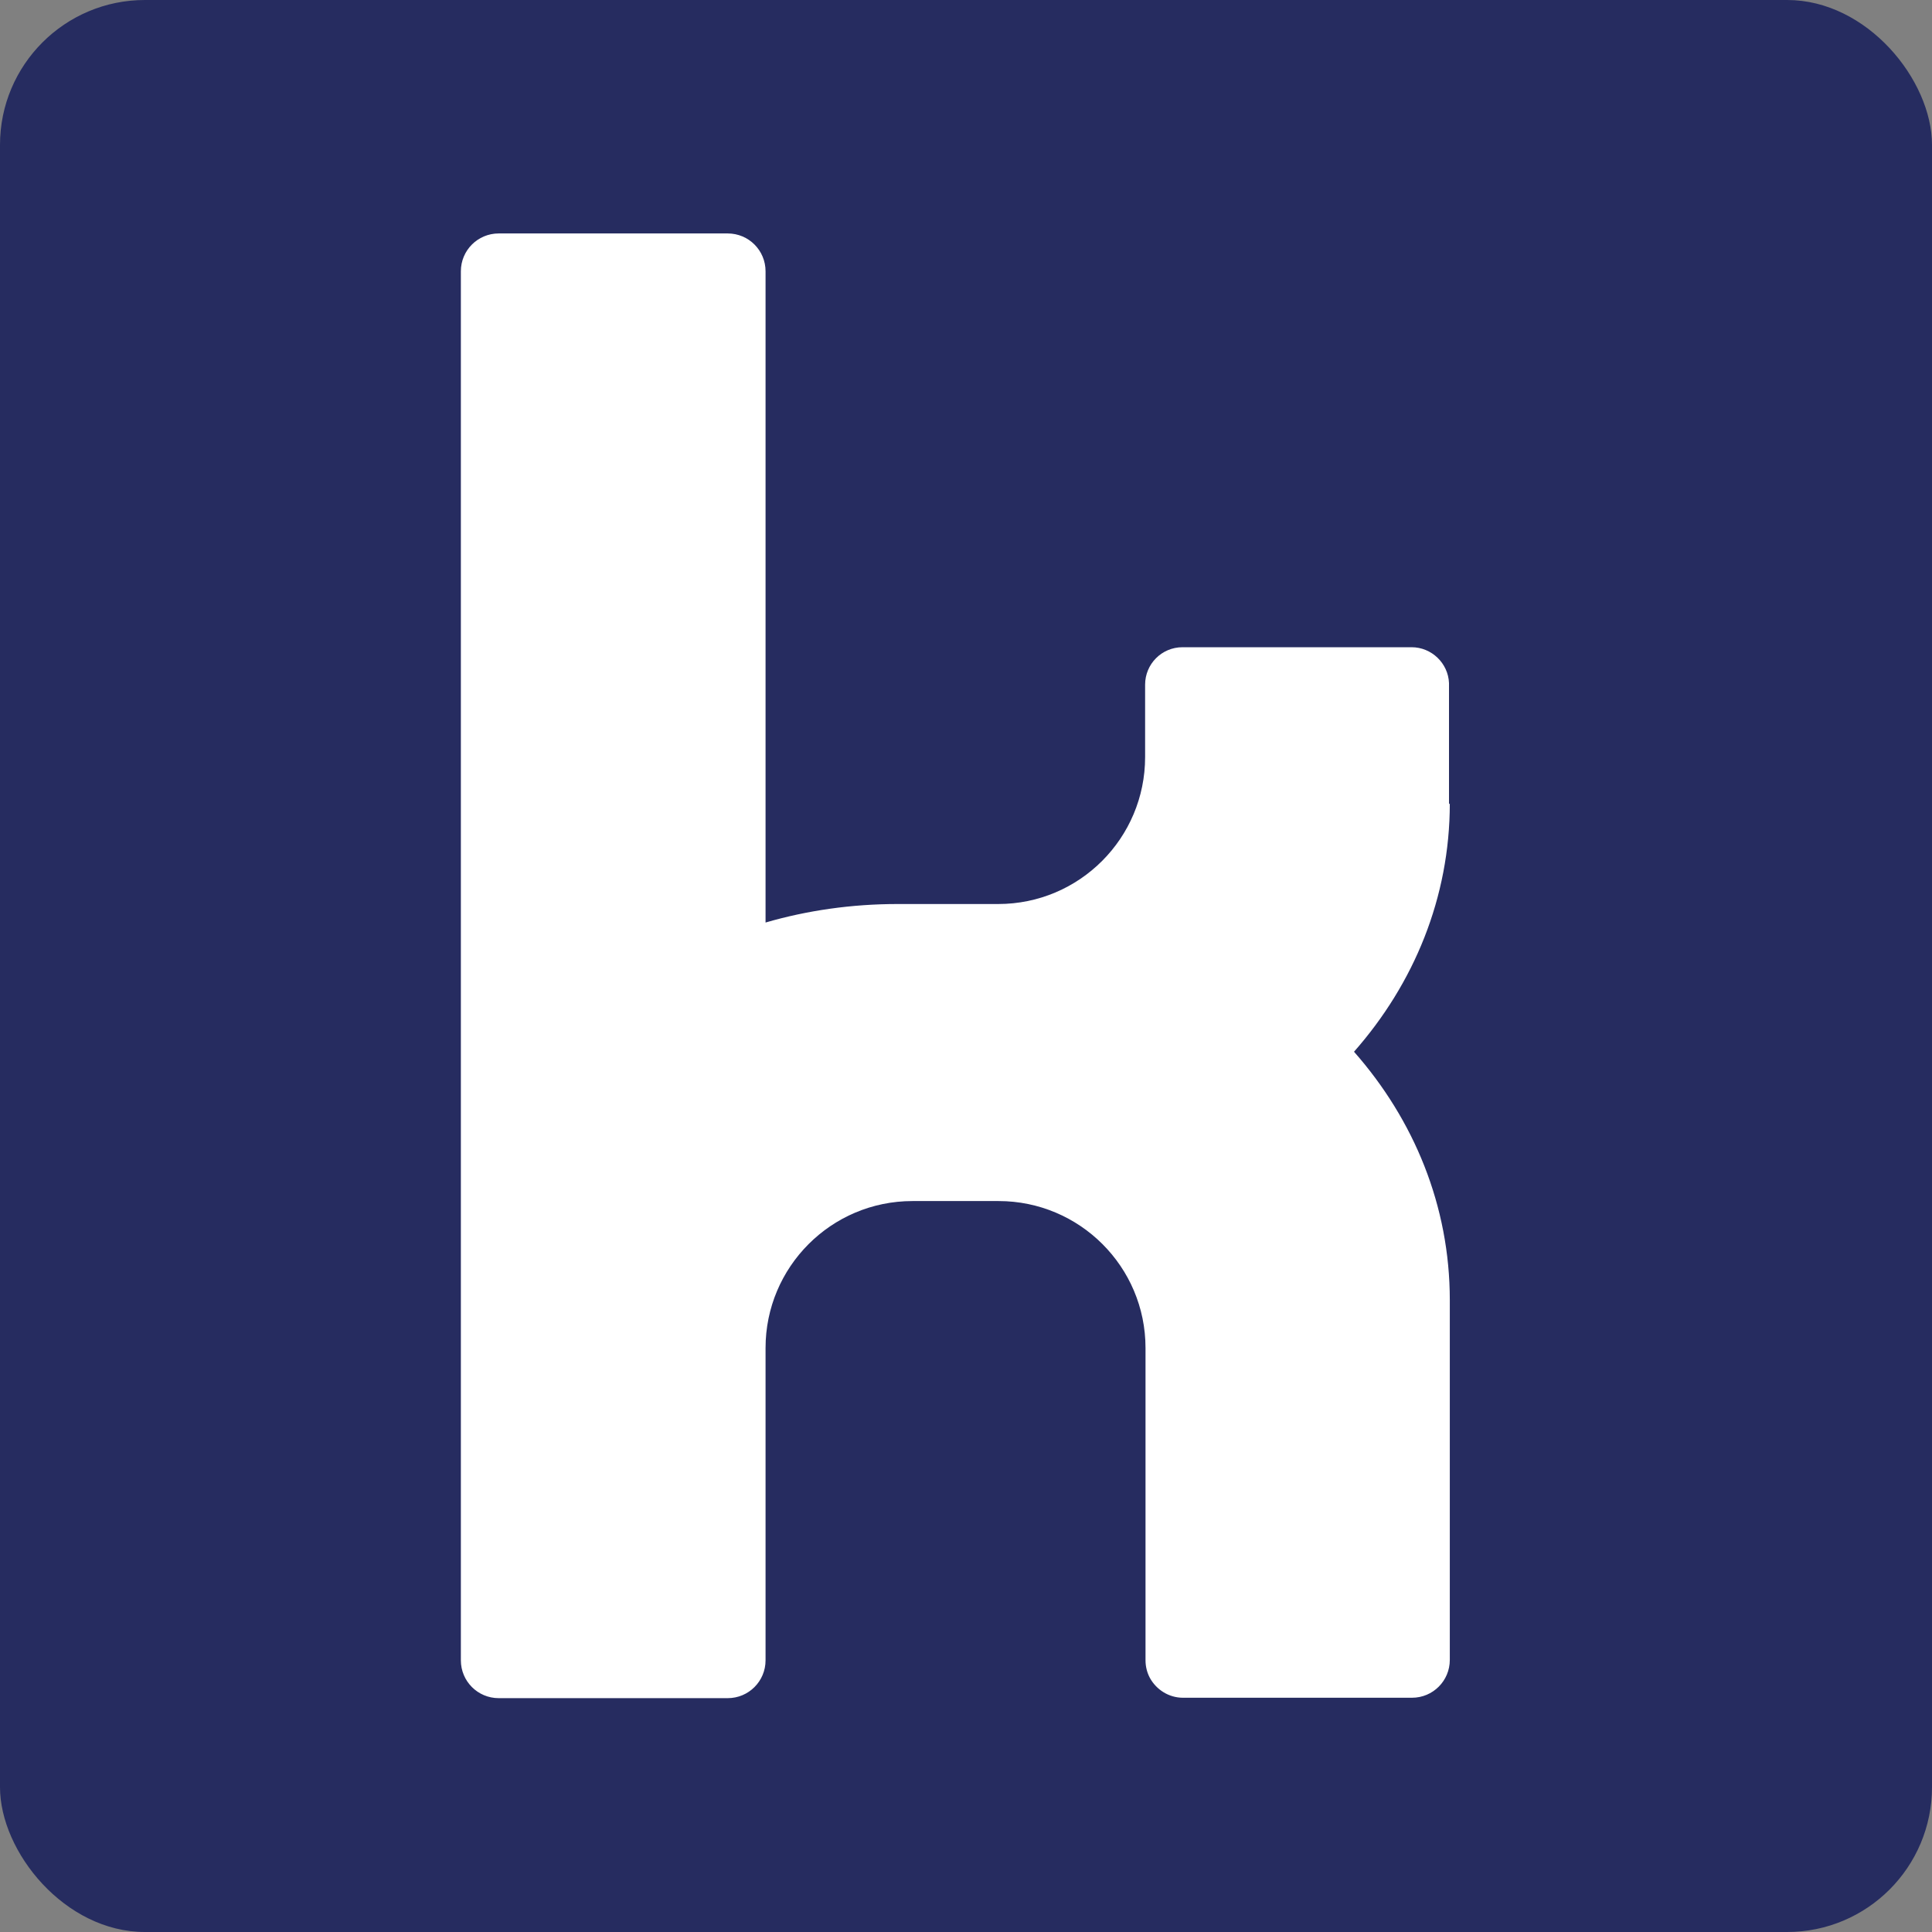
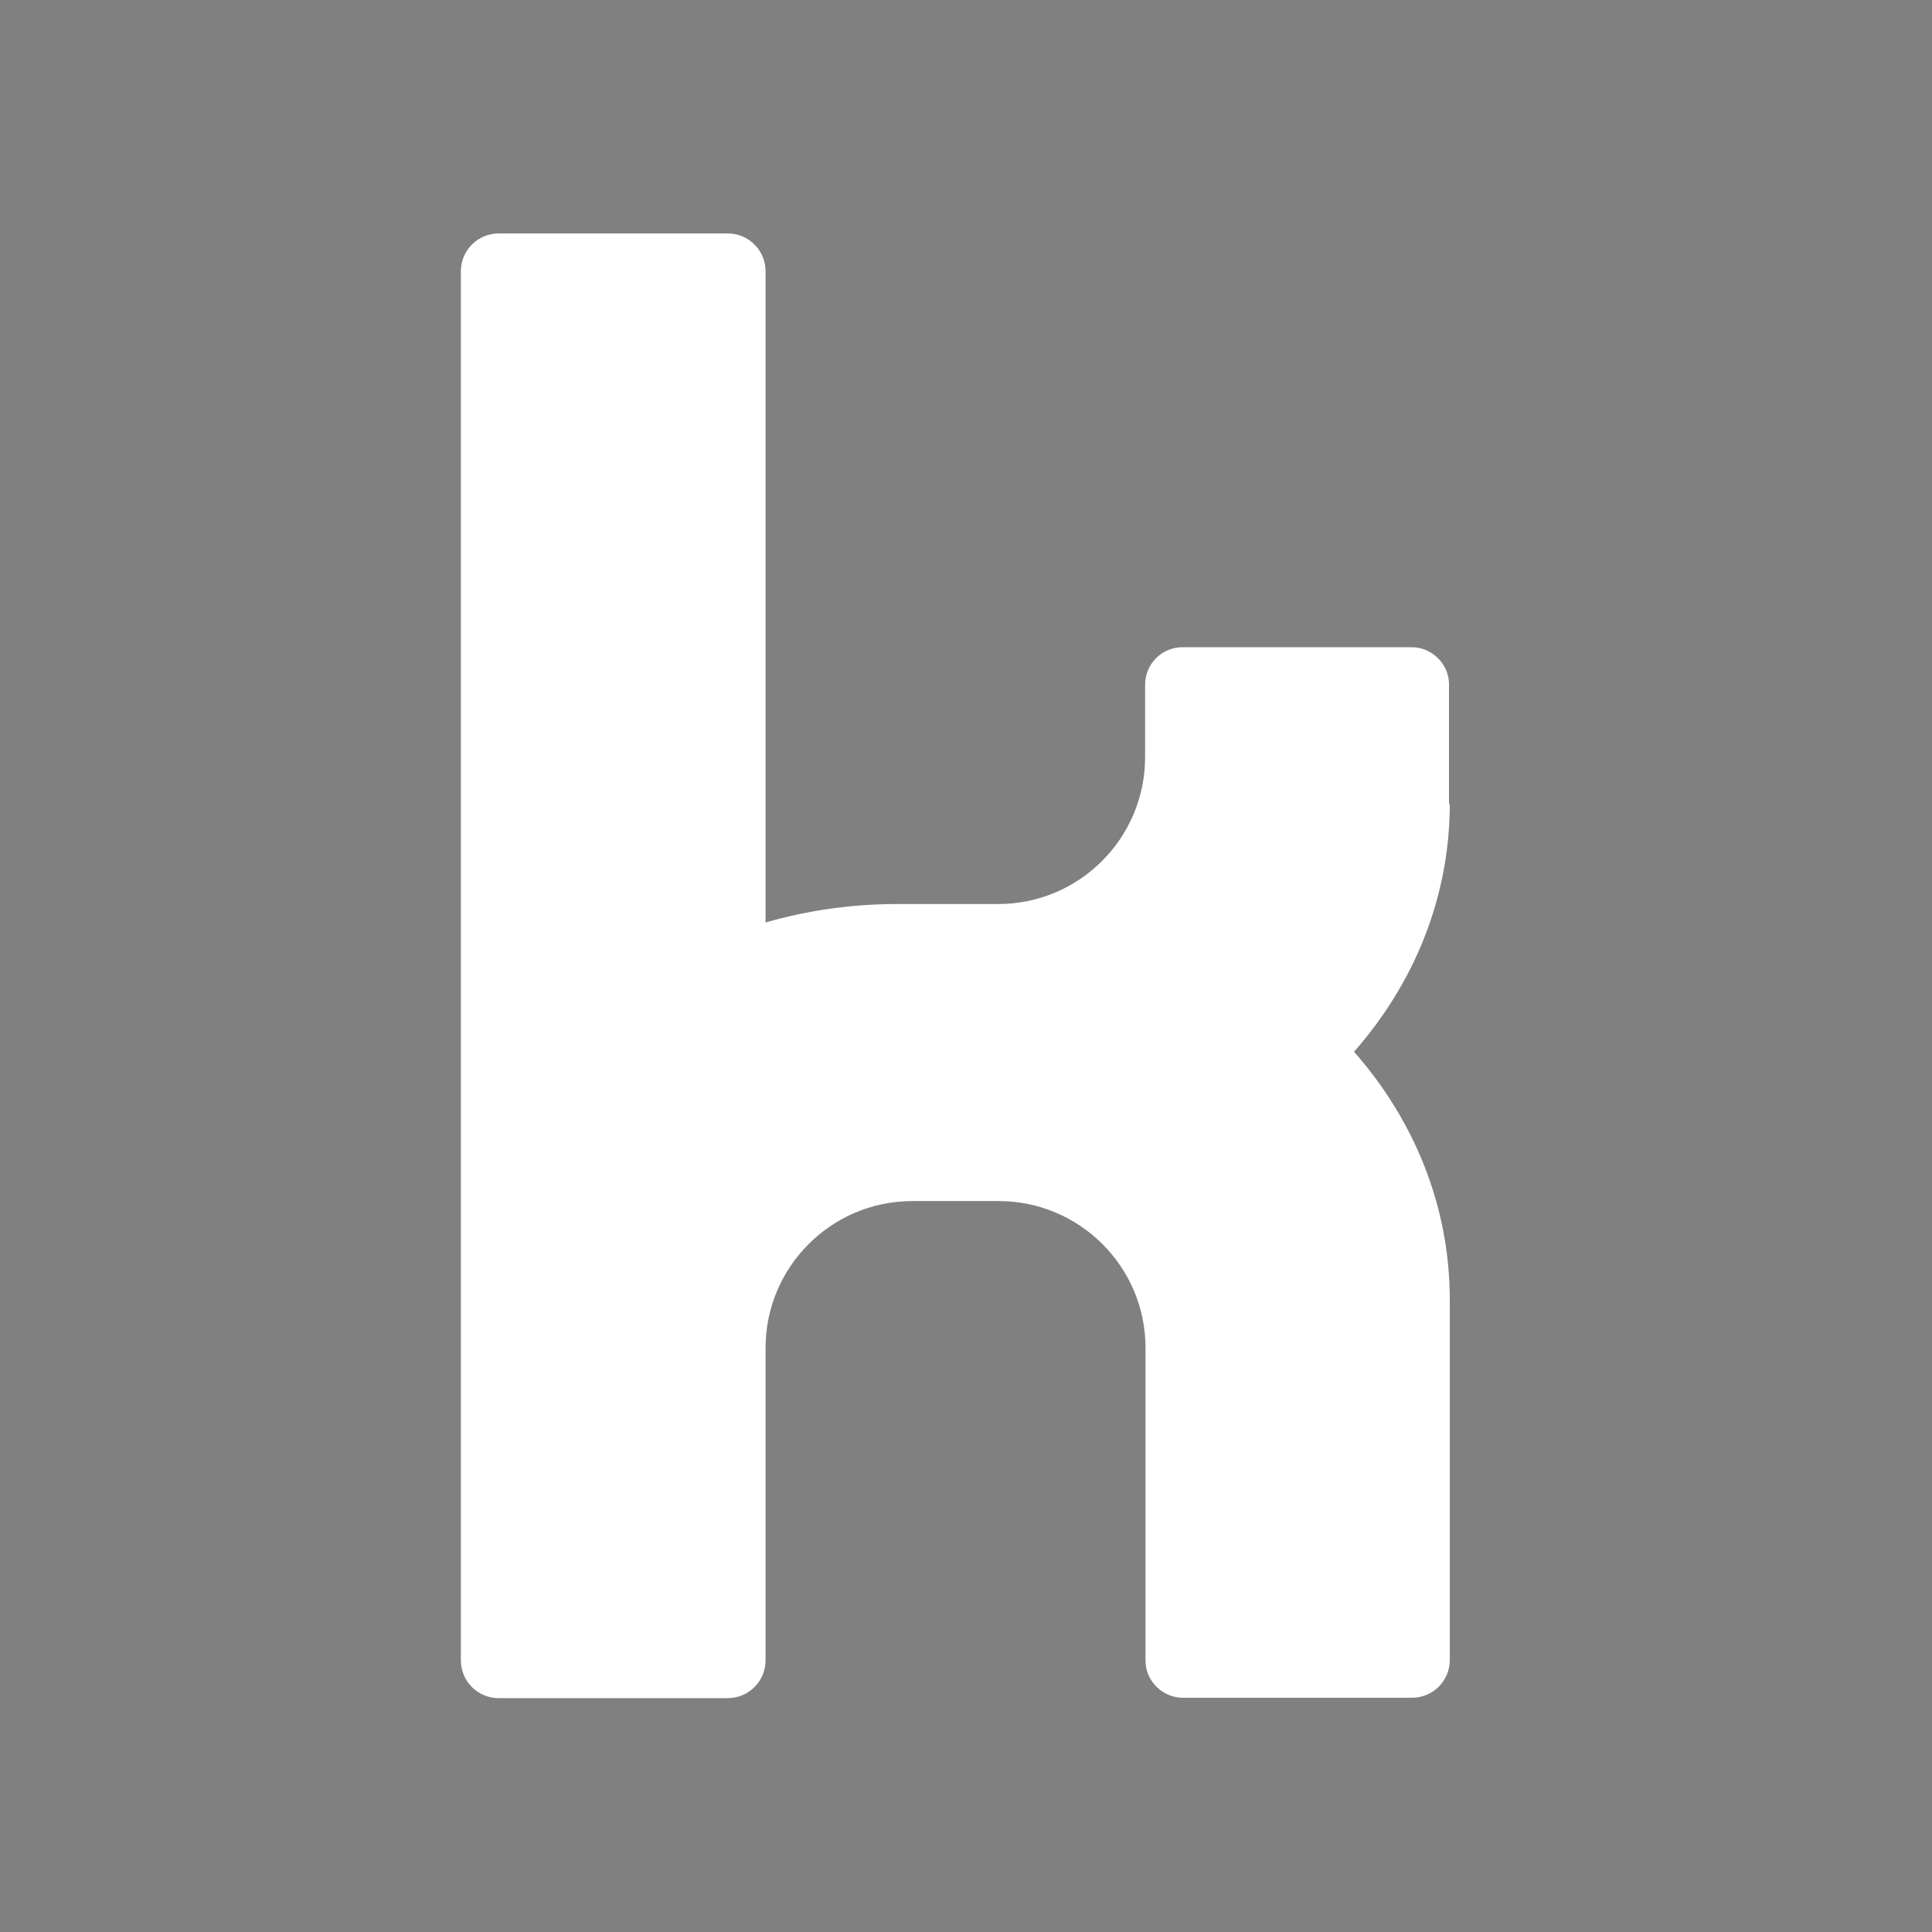
<svg xmlns="http://www.w3.org/2000/svg" id="b" viewBox="0 0 48 48">
  <rect x="0" y="0" width="48" height="48" fill="#808080" stroke="none" />
  <defs>
    <style>.d{fill:#262c60;}.e{fill:#fff;}</style>
  </defs>
  <g id="c">
-     <rect class="d" width="48" height="48" rx="3.6" ry="3.6" />
    <path class="e" d="M36,19.98c0-.07,0-.14,0-.21,0-.01,0-.02,0-.03v-2.29s0-.01,0-.01v-.43s0,0,0-.01v-.03h0c-.02-.49-.43-.89-.93-.89h-5.69c-.52,0-.93.42-.93.93v.43h0v1.37c0,2.01-1.63,3.65-3.65,3.65h-2.5c-1.14,0-2.25.16-3.28.46V6.74c0-.52-.42-.94-.94-.94h-5.69c-.52,0-.94.42-.94.94v34.51c0,.52.42.94.94.94h5.69c.52,0,.94-.42.94-.94v-7.76h0c0-2.01,1.63-3.65,3.65-3.65h2.14c2.01,0,3.65,1.63,3.65,3.65v7.76c0,.16.04.31.11.44.16.29.47.49.82.49h5.69c.52,0,.94-.42.94-.94v-8.86h0v-.08c0-2.34-.89-4.48-2.38-6.17,1.49-1.69,2.38-3.83,2.38-6.17" />
  </g>
</svg>